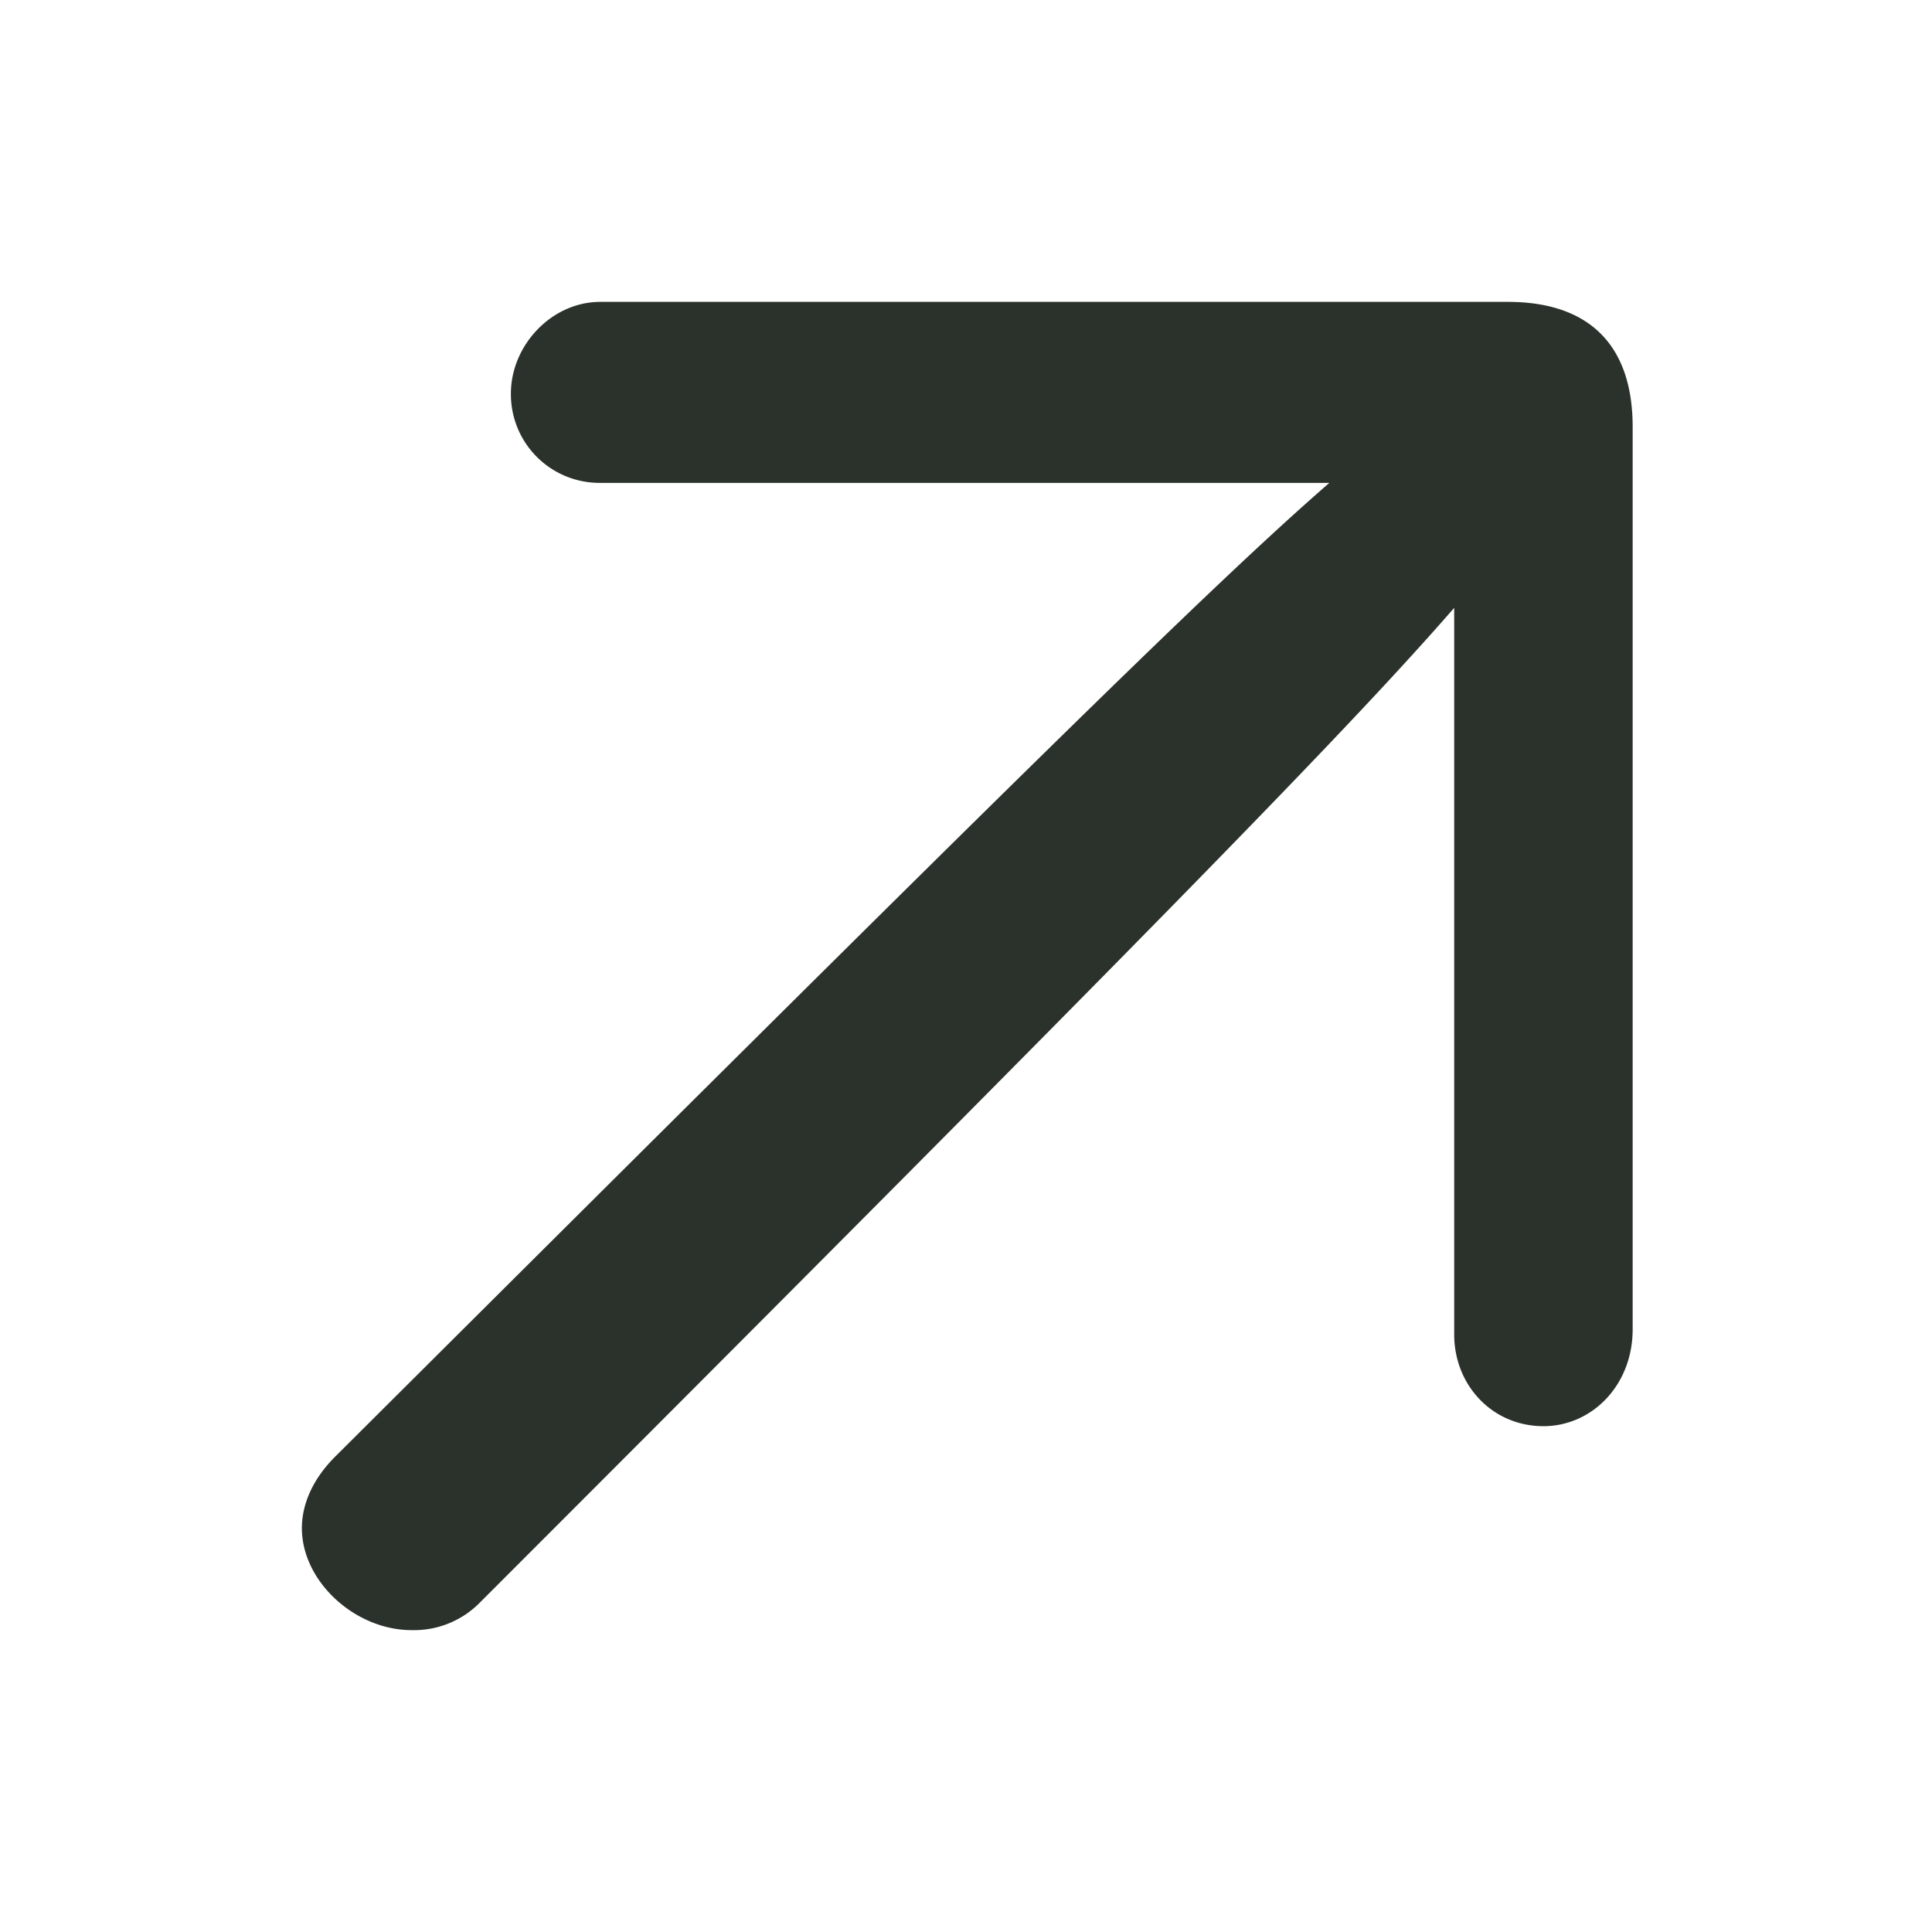
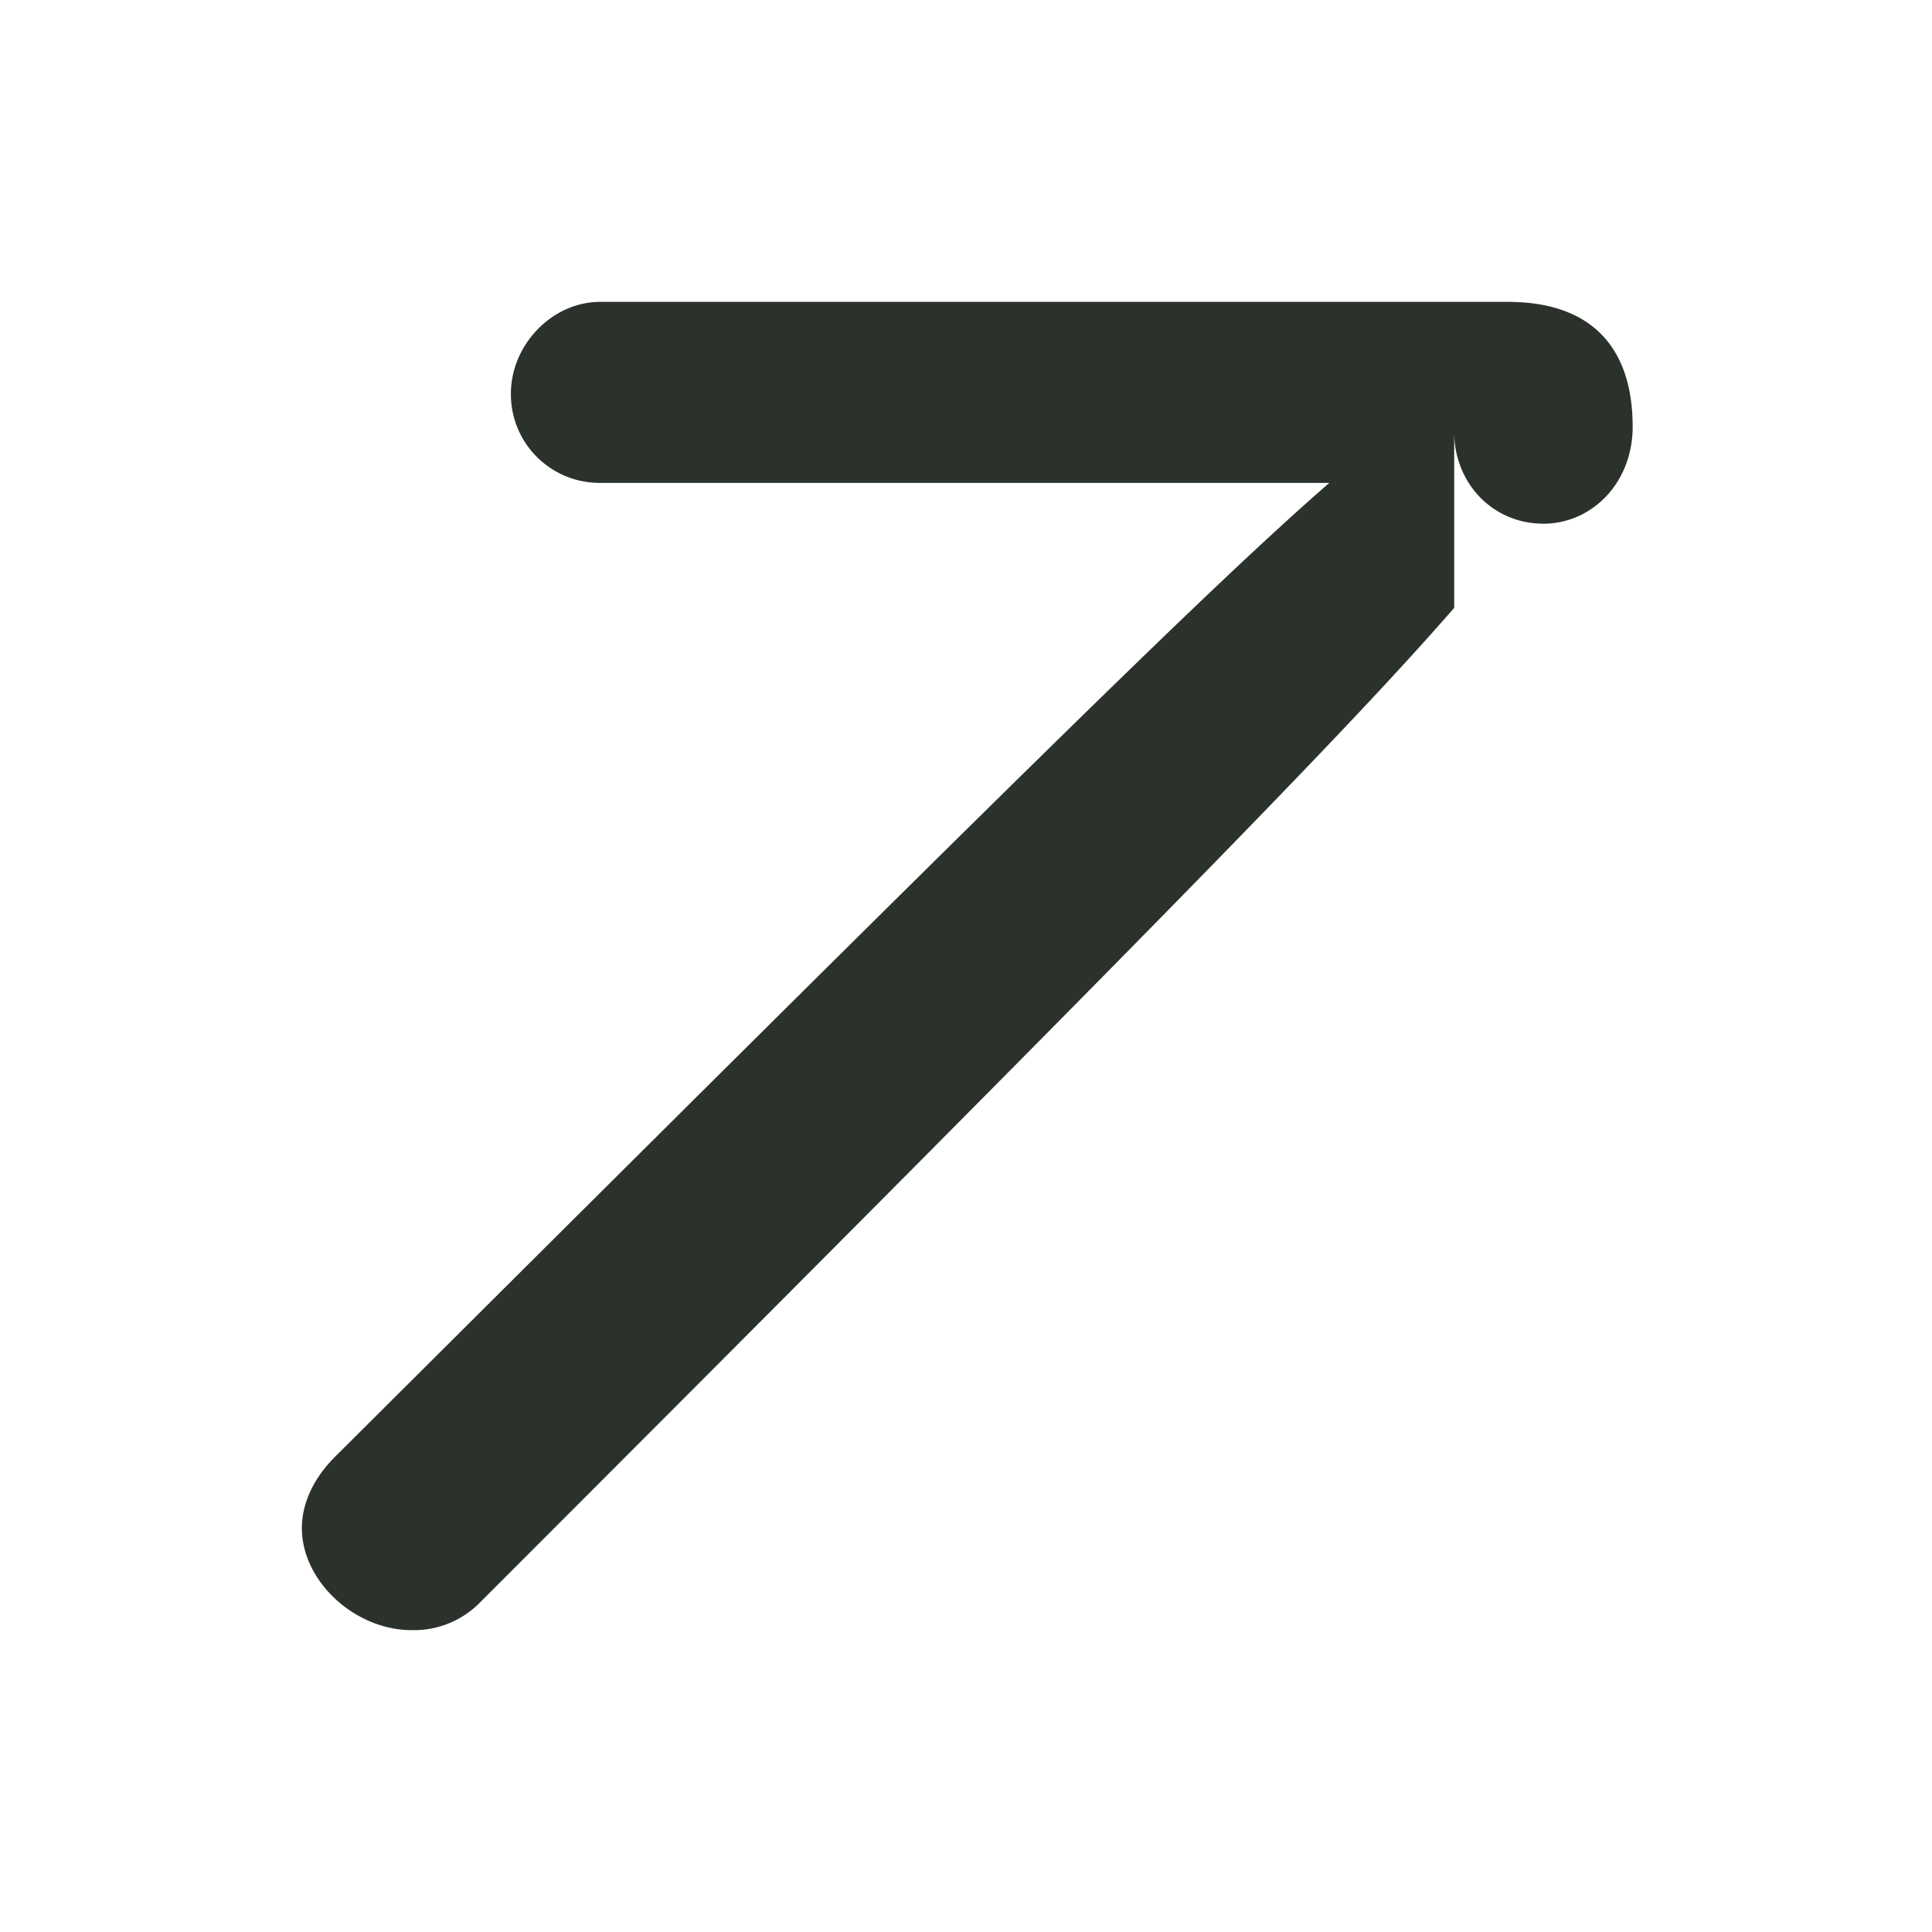
<svg xmlns="http://www.w3.org/2000/svg" width="16" height="16" fill="none">
-   <path fill="#2B322B" d="M3.978 13.268a.765.765 0 0 1-.57.232c-.465 0-.908-.401-.908-.845 0-.19.084-.4.274-.59 5.638-5.617 7.263-7.221 8.235-8.066H4.97a.734.734 0 0 1-.739-.739c0-.401.338-.76.74-.76h7.516c.675 0 1.034.359 1.034 1.035v7.474c0 .464-.338.802-.739.802-.422 0-.739-.338-.739-.76V5.034c-.844.97-2.407 2.575-8.065 8.234z" />
+   <path fill="#2B322B" d="M3.978 13.268a.765.765 0 0 1-.57.232c-.465 0-.908-.401-.908-.845 0-.19.084-.4.274-.59 5.638-5.617 7.263-7.221 8.235-8.066H4.97a.734.734 0 0 1-.739-.739c0-.401.338-.76.74-.76h7.516c.675 0 1.034.359 1.034 1.035c0 .464-.338.802-.739.802-.422 0-.739-.338-.739-.76V5.034c-.844.97-2.407 2.575-8.065 8.234z" />
</svg>